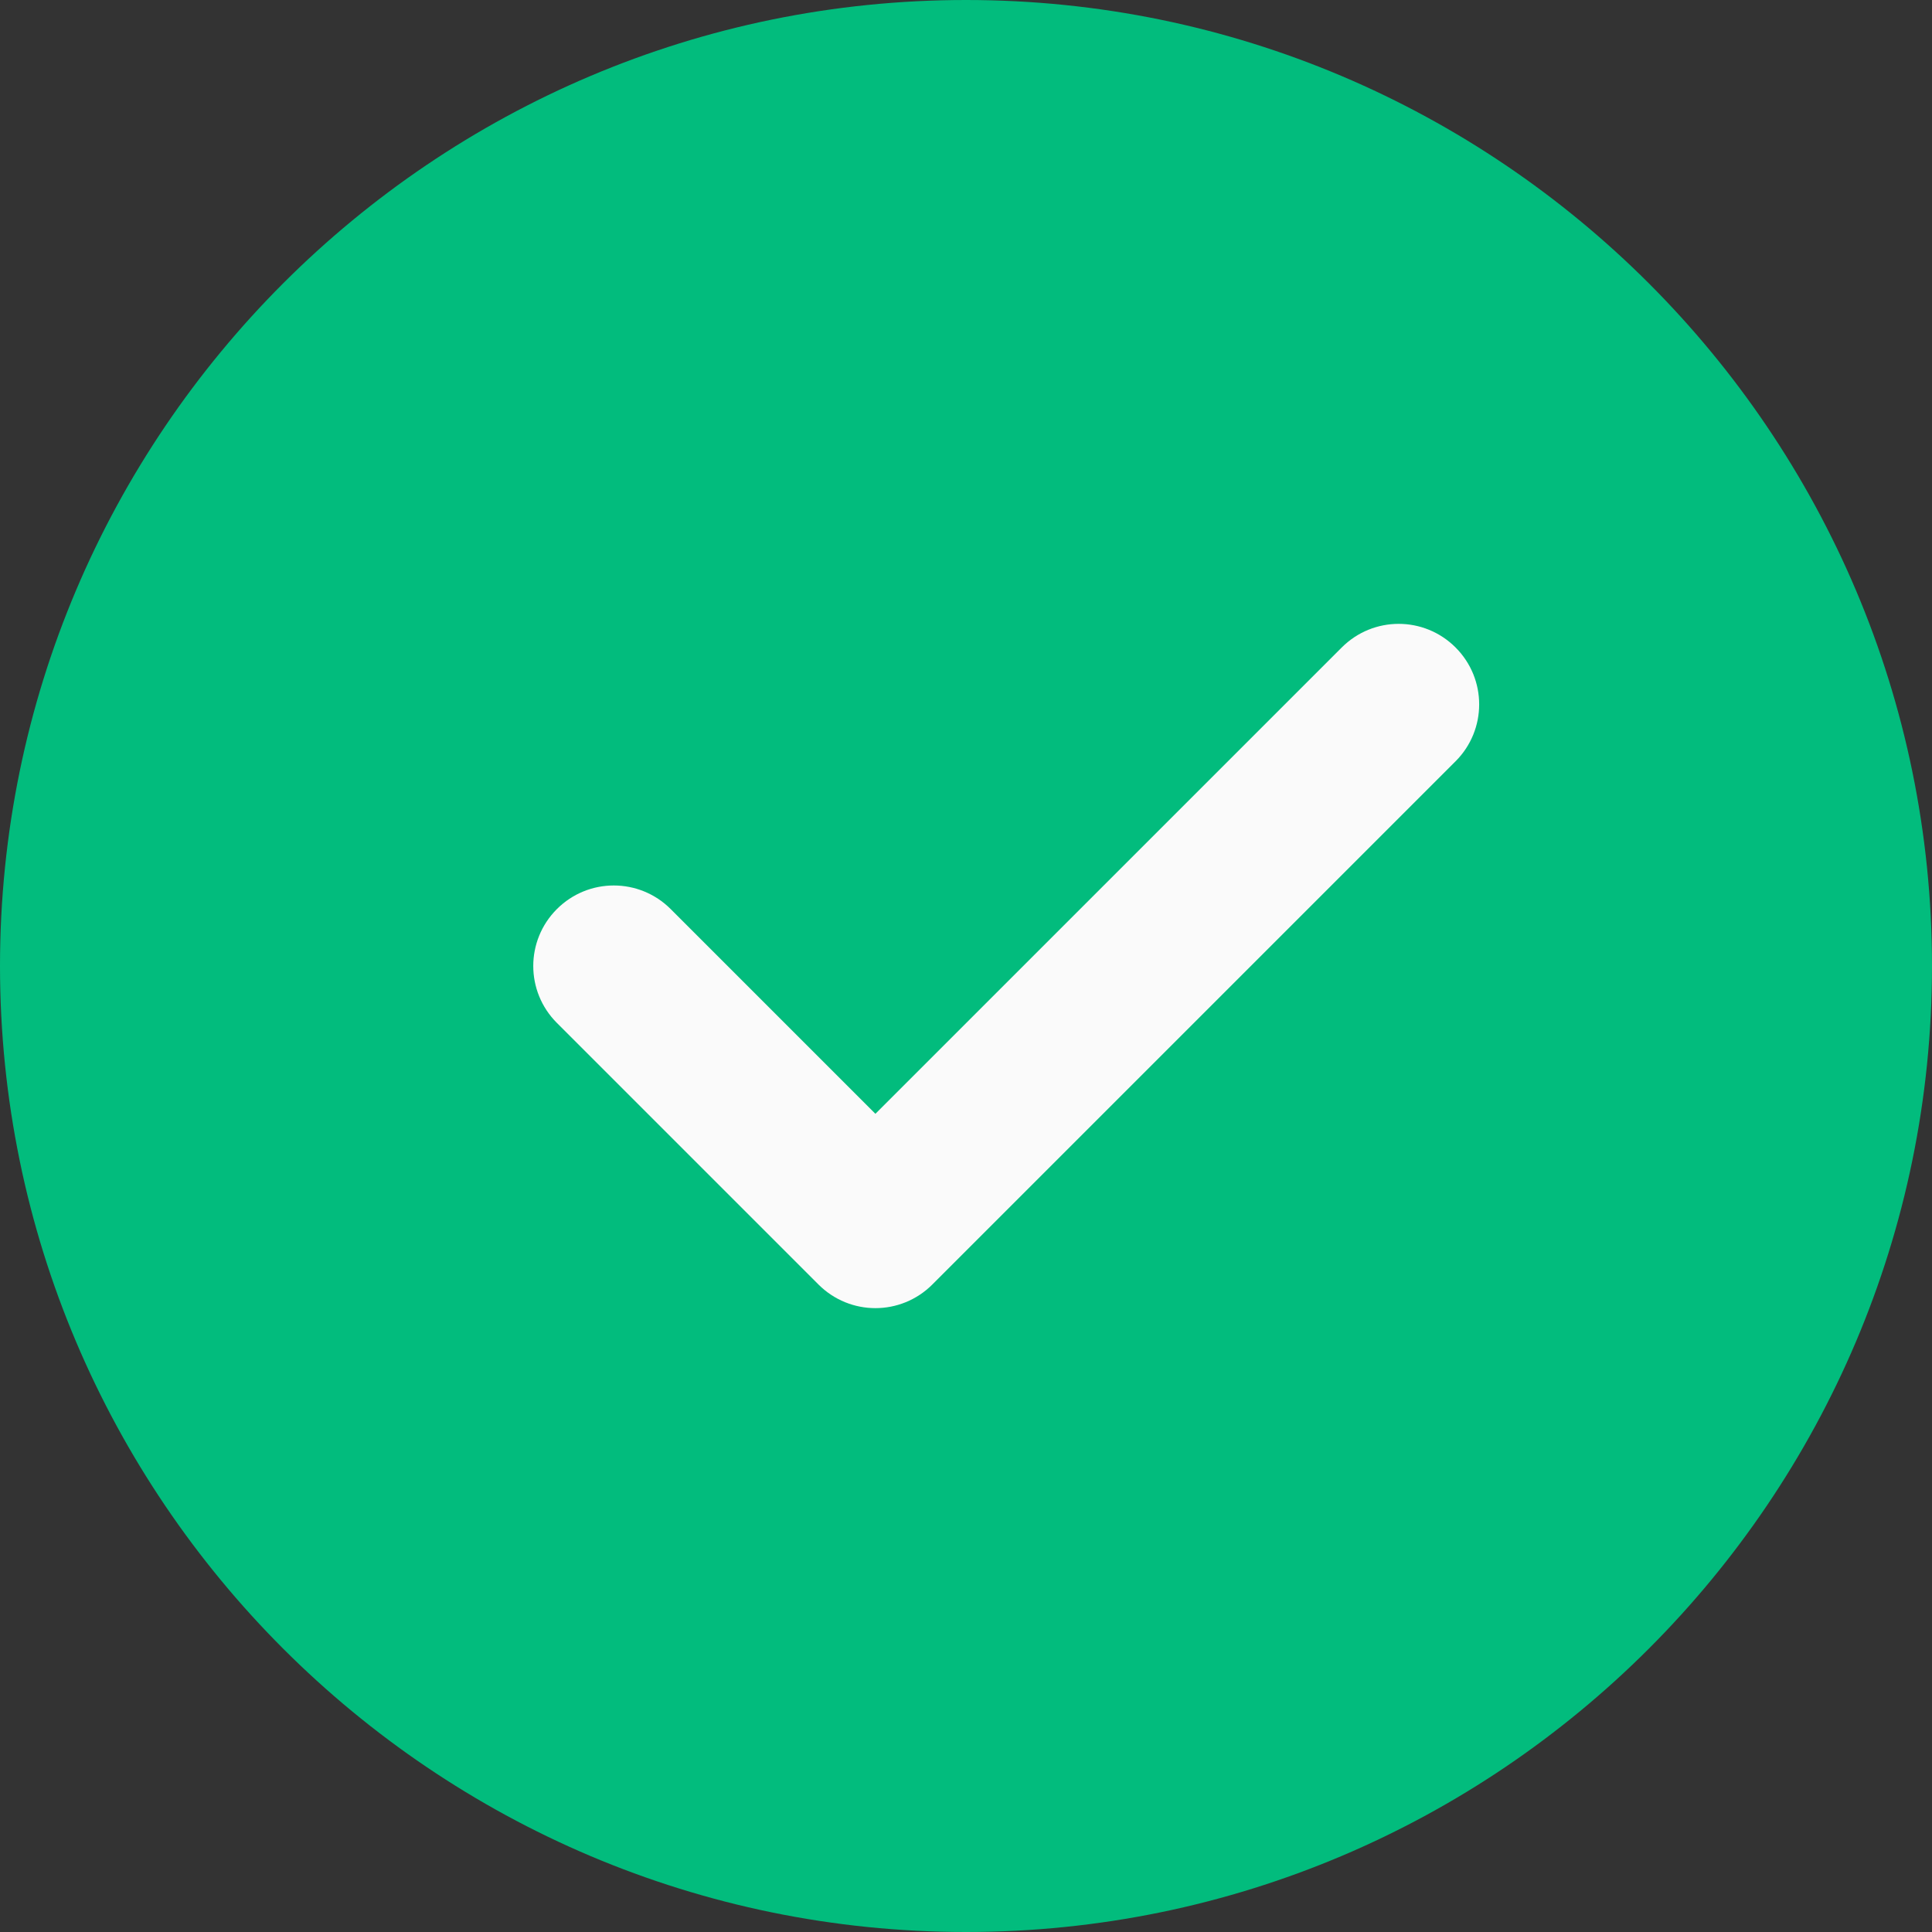
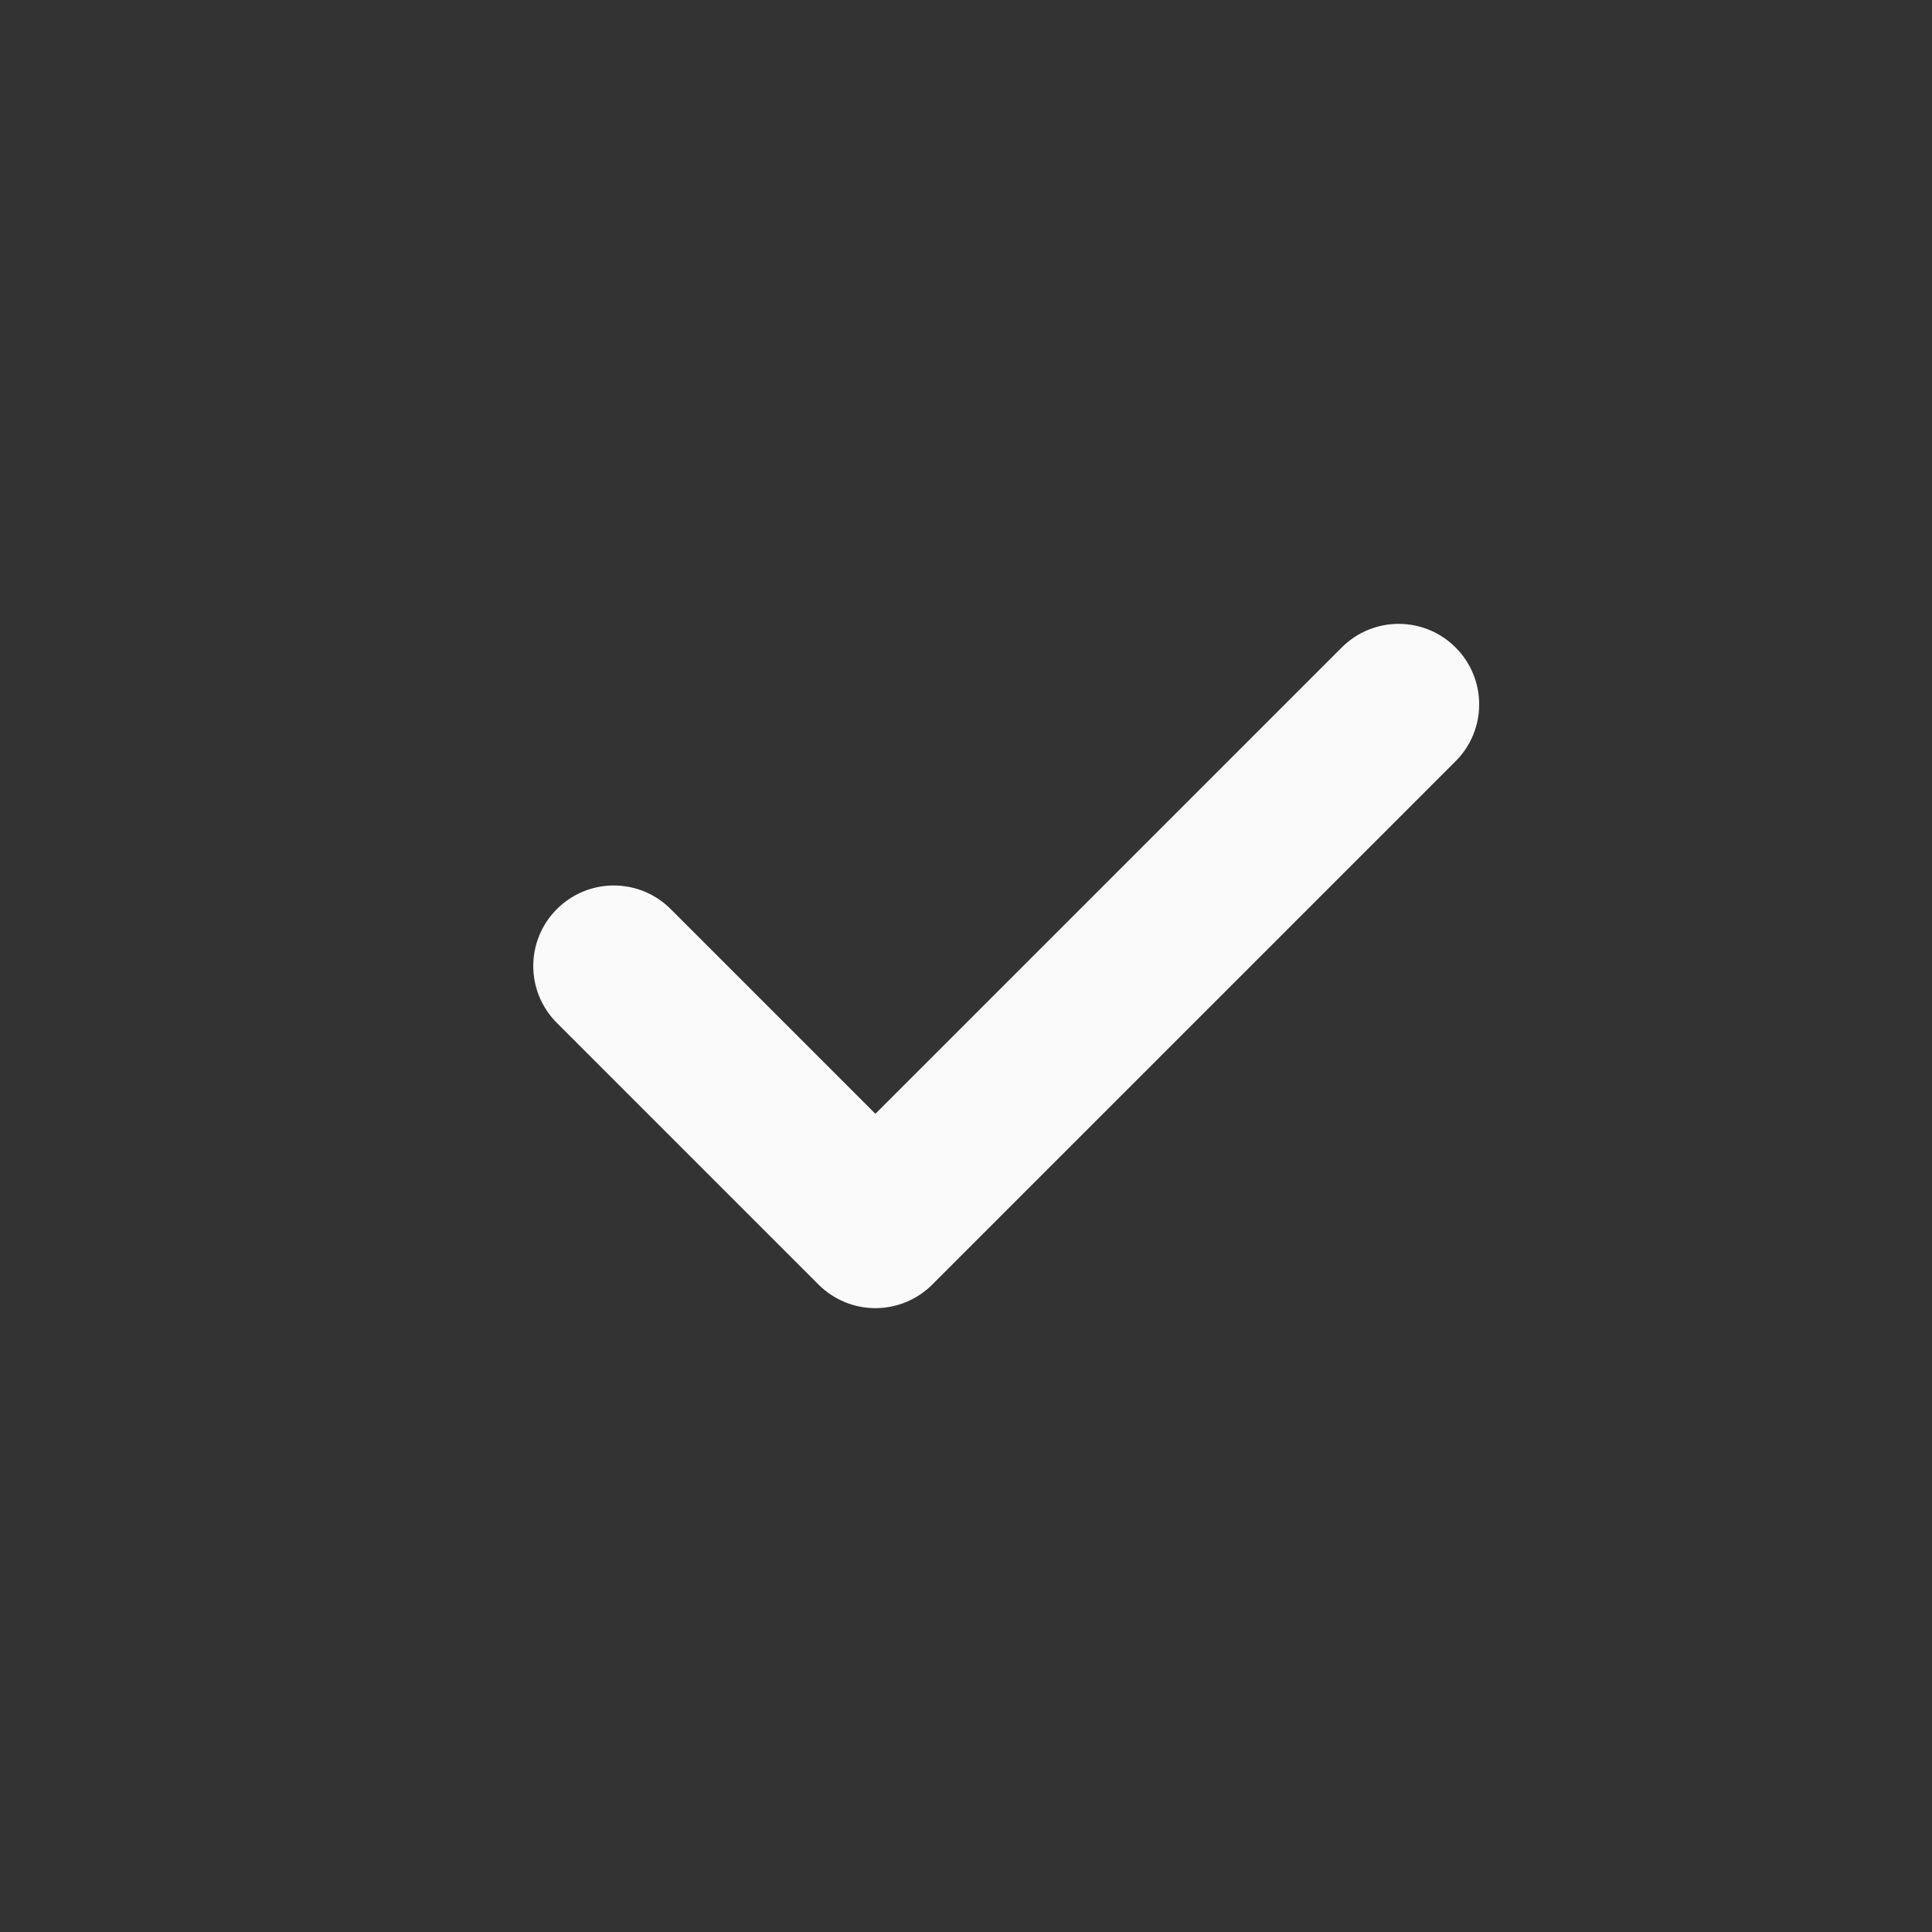
<svg xmlns="http://www.w3.org/2000/svg" width="100" height="100" viewBox="0 0 100 100" fill="none">
  <rect x="0" y="0" width="100" height="100" fill="#333333" stroke="none" />
  <g clip-path="url(#clip0_203_2985)">
-     <path d="M50 0C22.429 0 0 22.429 0 50C0 77.571 22.429 100 50 100C77.571 100 100 77.571 100 50C100 22.429 77.571 0 50 0Z" fill="#02BC7D" />
    <path d="M75.34 39.404L48.257 66.487C47.444 67.299 46.377 67.709 45.311 67.709C44.244 67.709 43.178 67.299 42.365 66.487L28.824 52.946C27.194 51.317 27.194 48.683 28.824 47.054C30.453 45.425 33.086 45.425 34.715 47.054L45.311 57.65L69.449 33.513C71.078 31.883 73.711 31.883 75.34 33.513C76.969 35.142 76.969 37.775 75.34 39.404Z" fill="#FAFAFA" />
  </g>
  <defs>
    <clipPath id="clip0_203_2985">
      <rect width="100" height="100" fill="white" />
    </clipPath>
  </defs>
</svg>